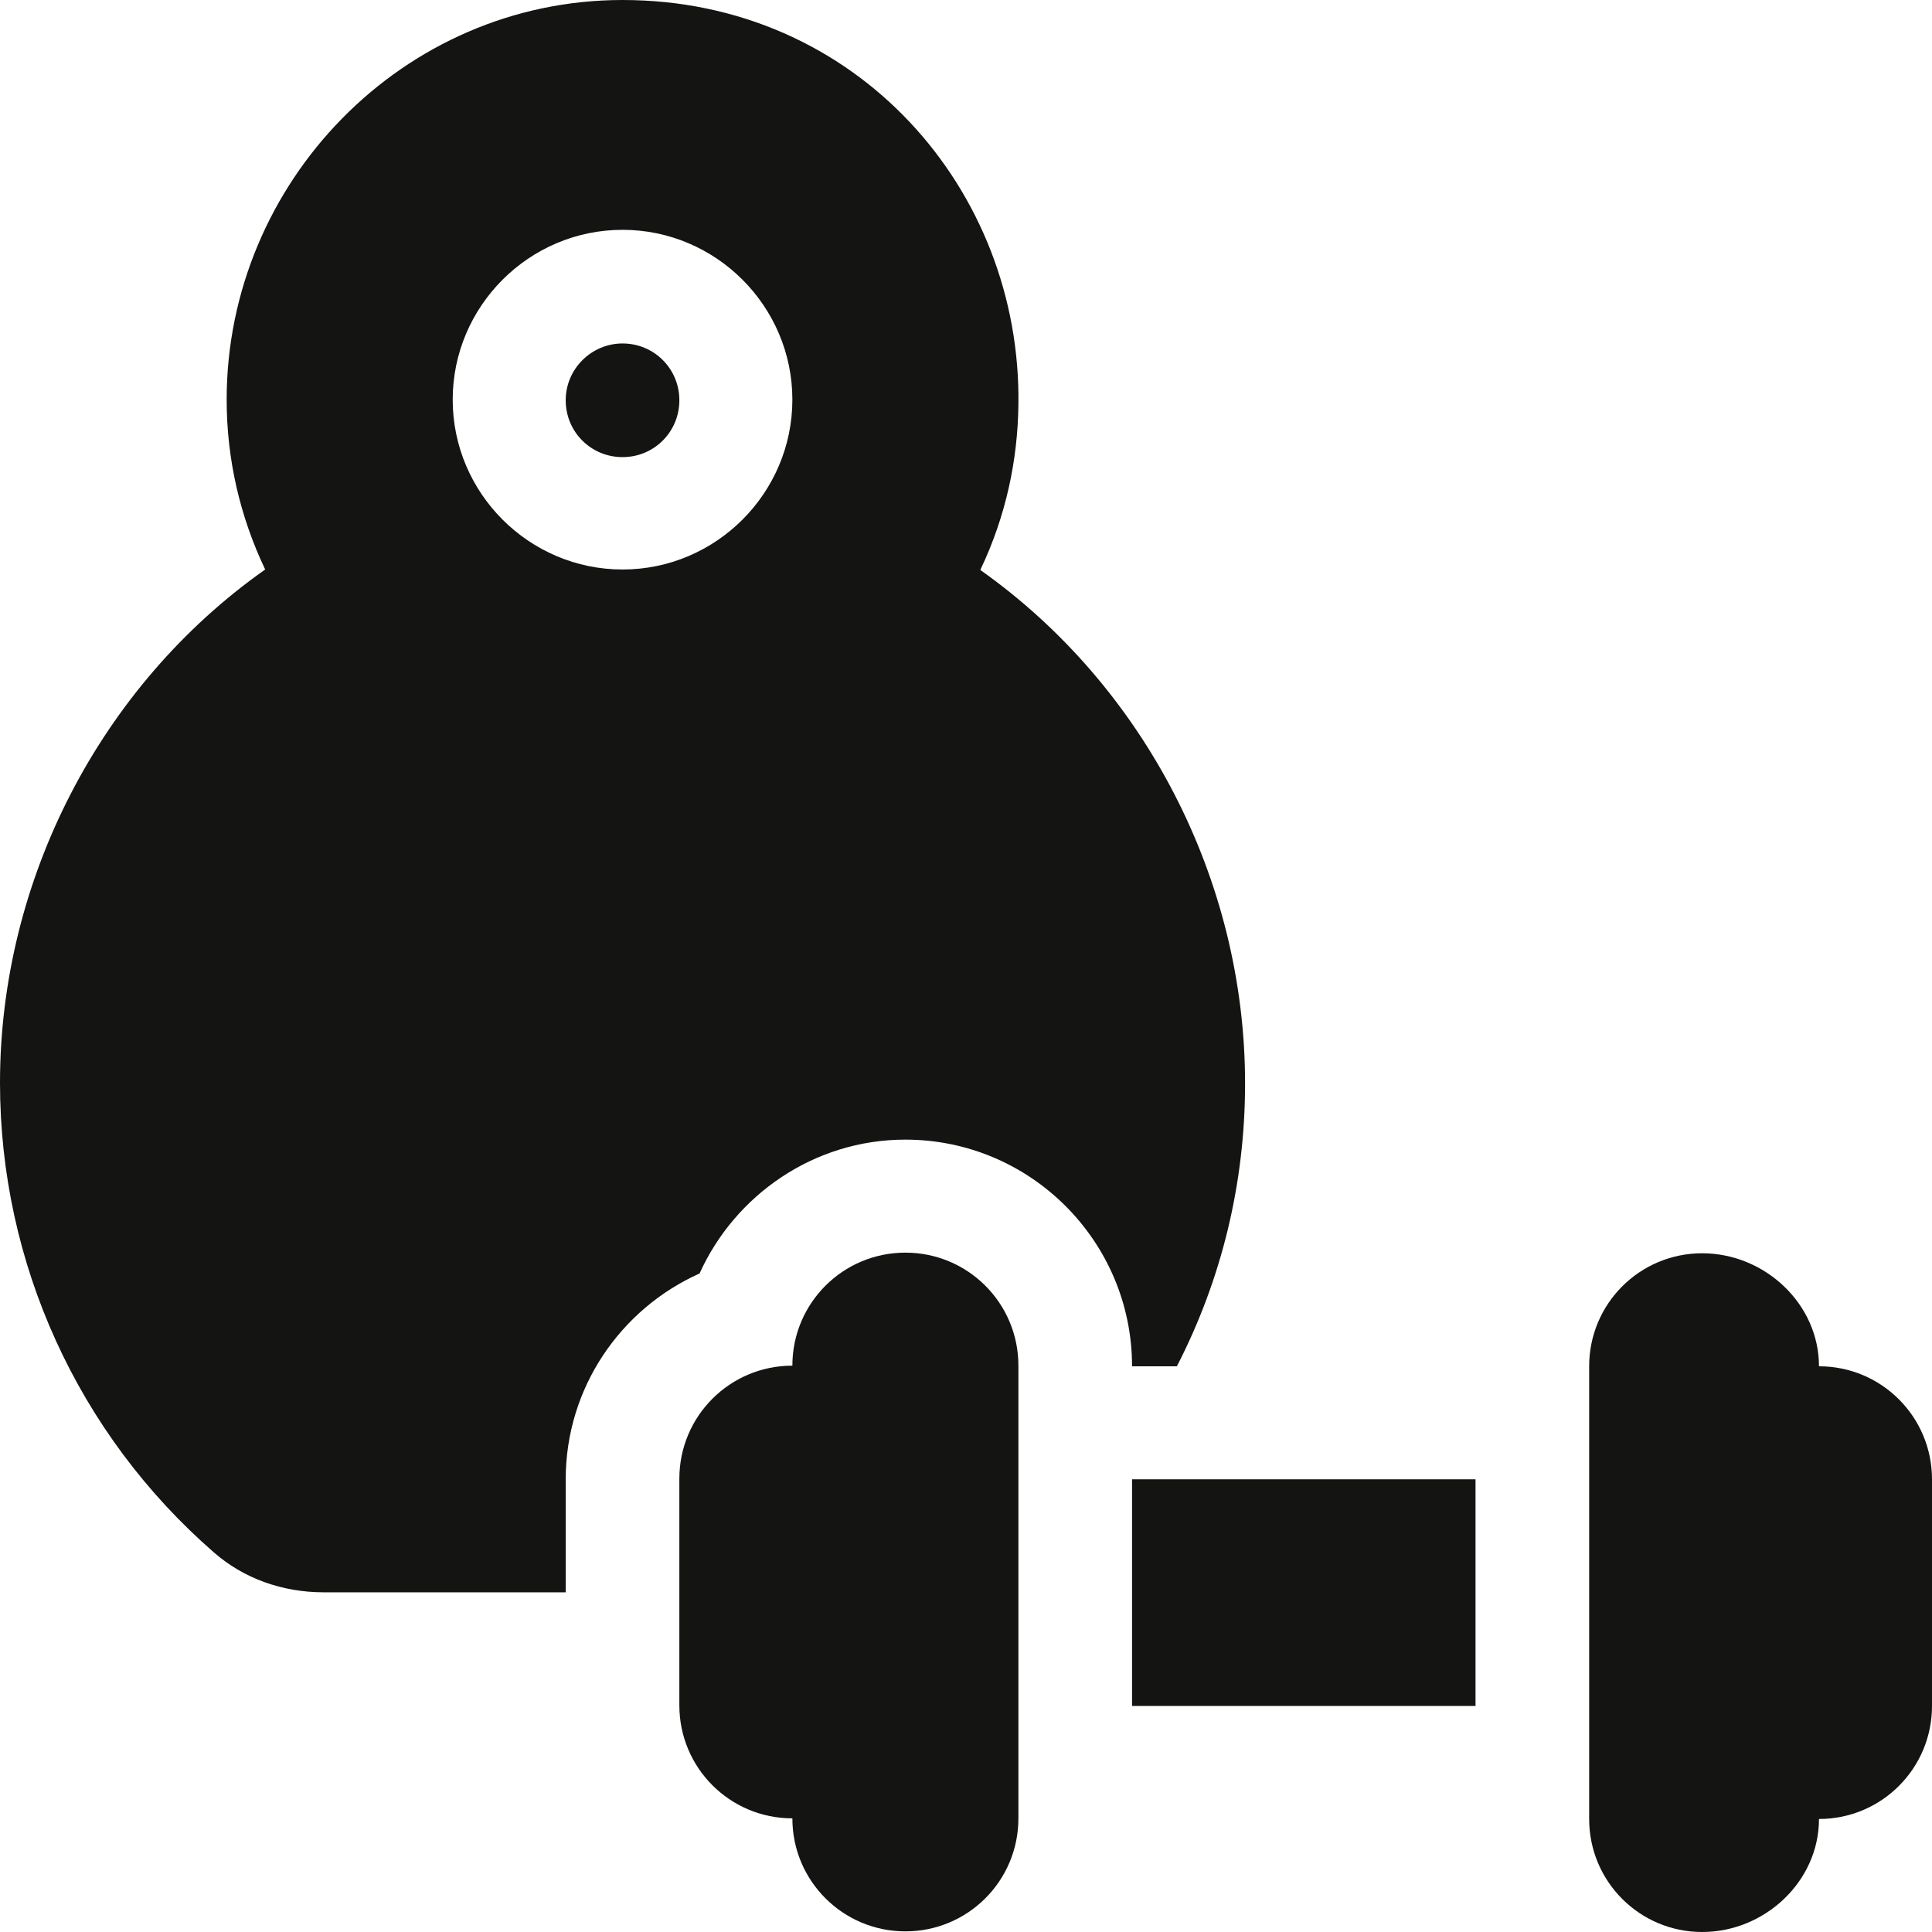
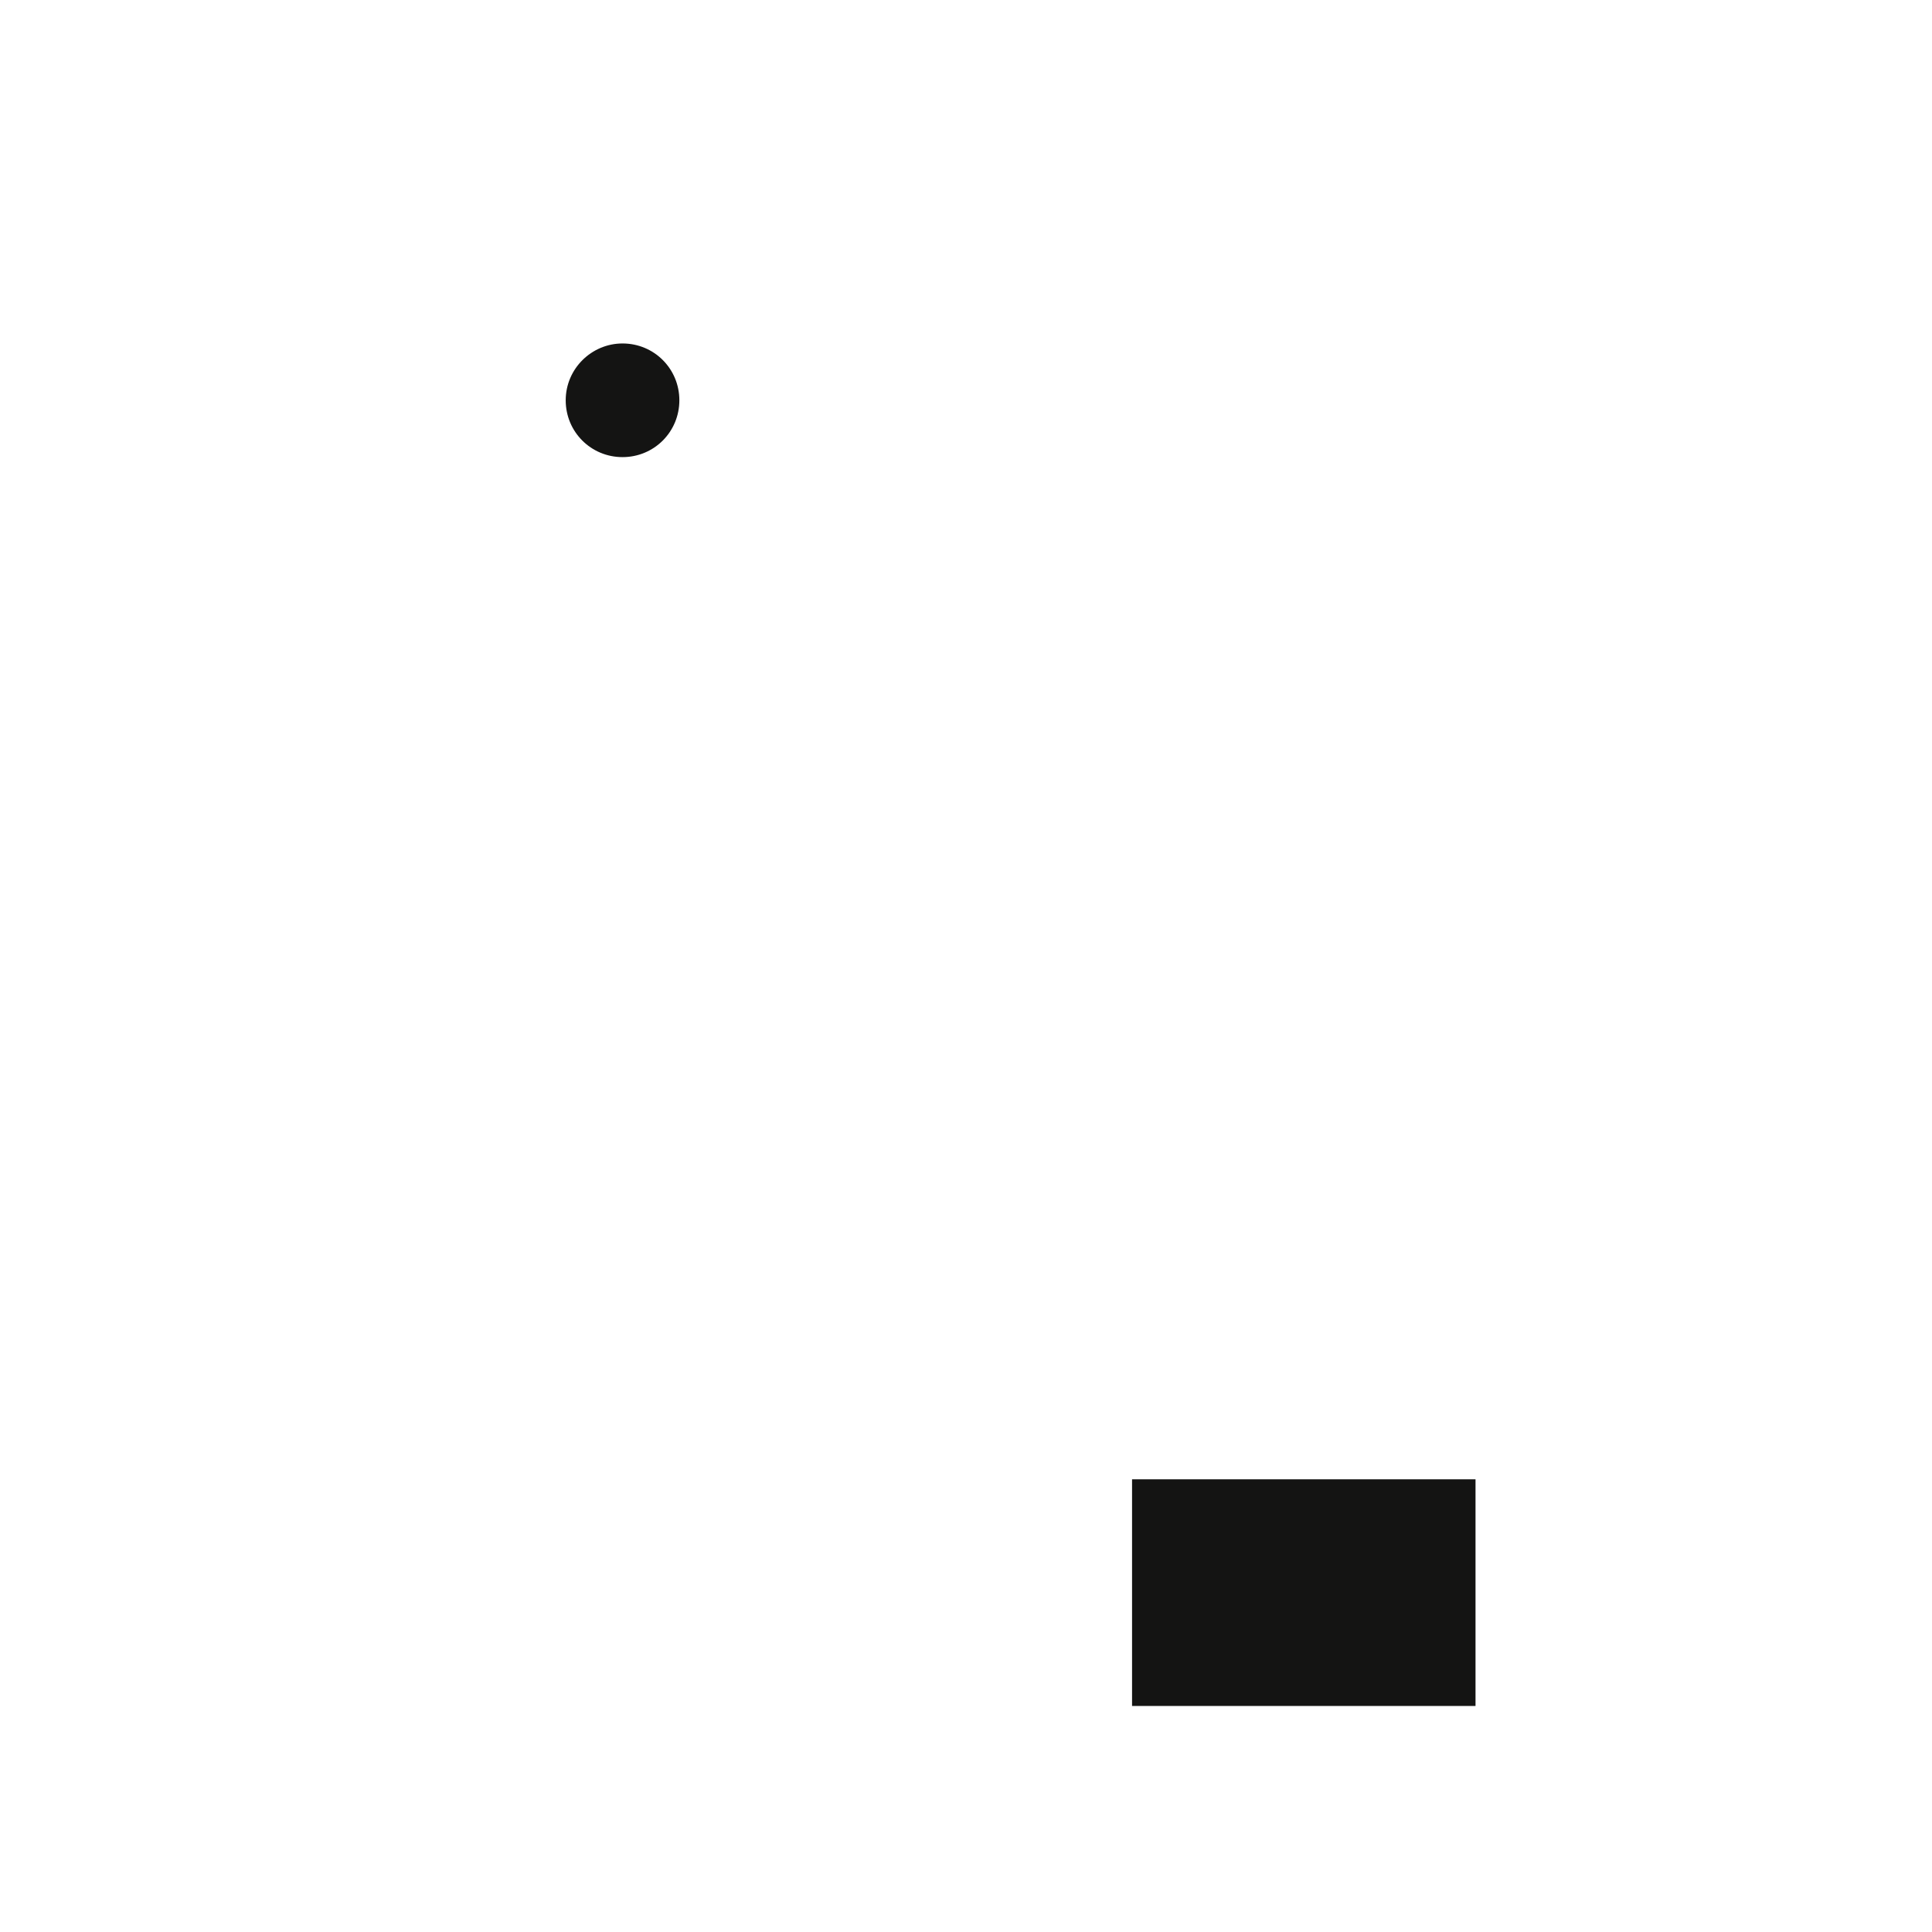
<svg xmlns="http://www.w3.org/2000/svg" id="_图层_2" data-name="图层 2" viewBox="0 0 30.6 30.6">
  <defs>
    <style>
      .cls-1 {
        fill: #141413;
      }
    </style>
  </defs>
  <g id="_图层_1-2" data-name="图层 1">
    <g>
      <path class="cls-1" d="M9.86,5.44c-.49,0-.9.4-.9.9s.4.9.9.9.9-.4.9-.9-.4-.9-.9-.9Z" />
-       <path class="cls-1" d="M15.53,9.02c.4-.84.59-1.73.6-2.61C16.18,3.01,13.57,0,9.86,0,6.38,0,3.59,2.89,3.59,6.33c0,.94.21,1.85.61,2.69C1.59,10.86,0,13.94,0,17.15c0,2.85,1.23,5.56,3.39,7.44.47.41,1.08.63,1.74.63h3.83v-1.79c0-1.45.87-2.7,2.12-3.26.56-1.24,1.81-2.12,3.26-2.12,1.98,0,3.59,1.61,3.59,3.59h.71c.71-1.38,1.08-2.9,1.08-4.48,0-3.22-1.59-6.29-4.19-8.13ZM9.86,9.02c-1.48,0-2.69-1.21-2.69-2.69s1.21-2.69,2.69-2.69,2.69,1.21,2.69,2.69-1.21,2.69-2.69,2.69Z" />
-       <path class="cls-1" d="M14.34,19.84c-.99,0-1.79.8-1.79,1.79-.99,0-1.79.8-1.79,1.79v3.59c0,.99.8,1.79,1.79,1.79,0,.99.8,1.79,1.79,1.79s1.79-.8,1.79-1.79v-7.17c0-.99-.8-1.79-1.79-1.79Z" />
-       <path class="cls-1" d="M28.81,21.64c0-.99-.86-1.79-1.85-1.79s-1.79.8-1.79,1.79v7.17c0,.99.8,1.79,1.79,1.79s1.85-.8,1.85-1.79c.99,0,1.79-.8,1.79-1.79v-3.59c0-.99-.8-1.79-1.79-1.79Z" />
      <rect class="cls-1" x="17.93" y="23.43" width="5.44" height="3.59" />
    </g>
  </g>
</svg>